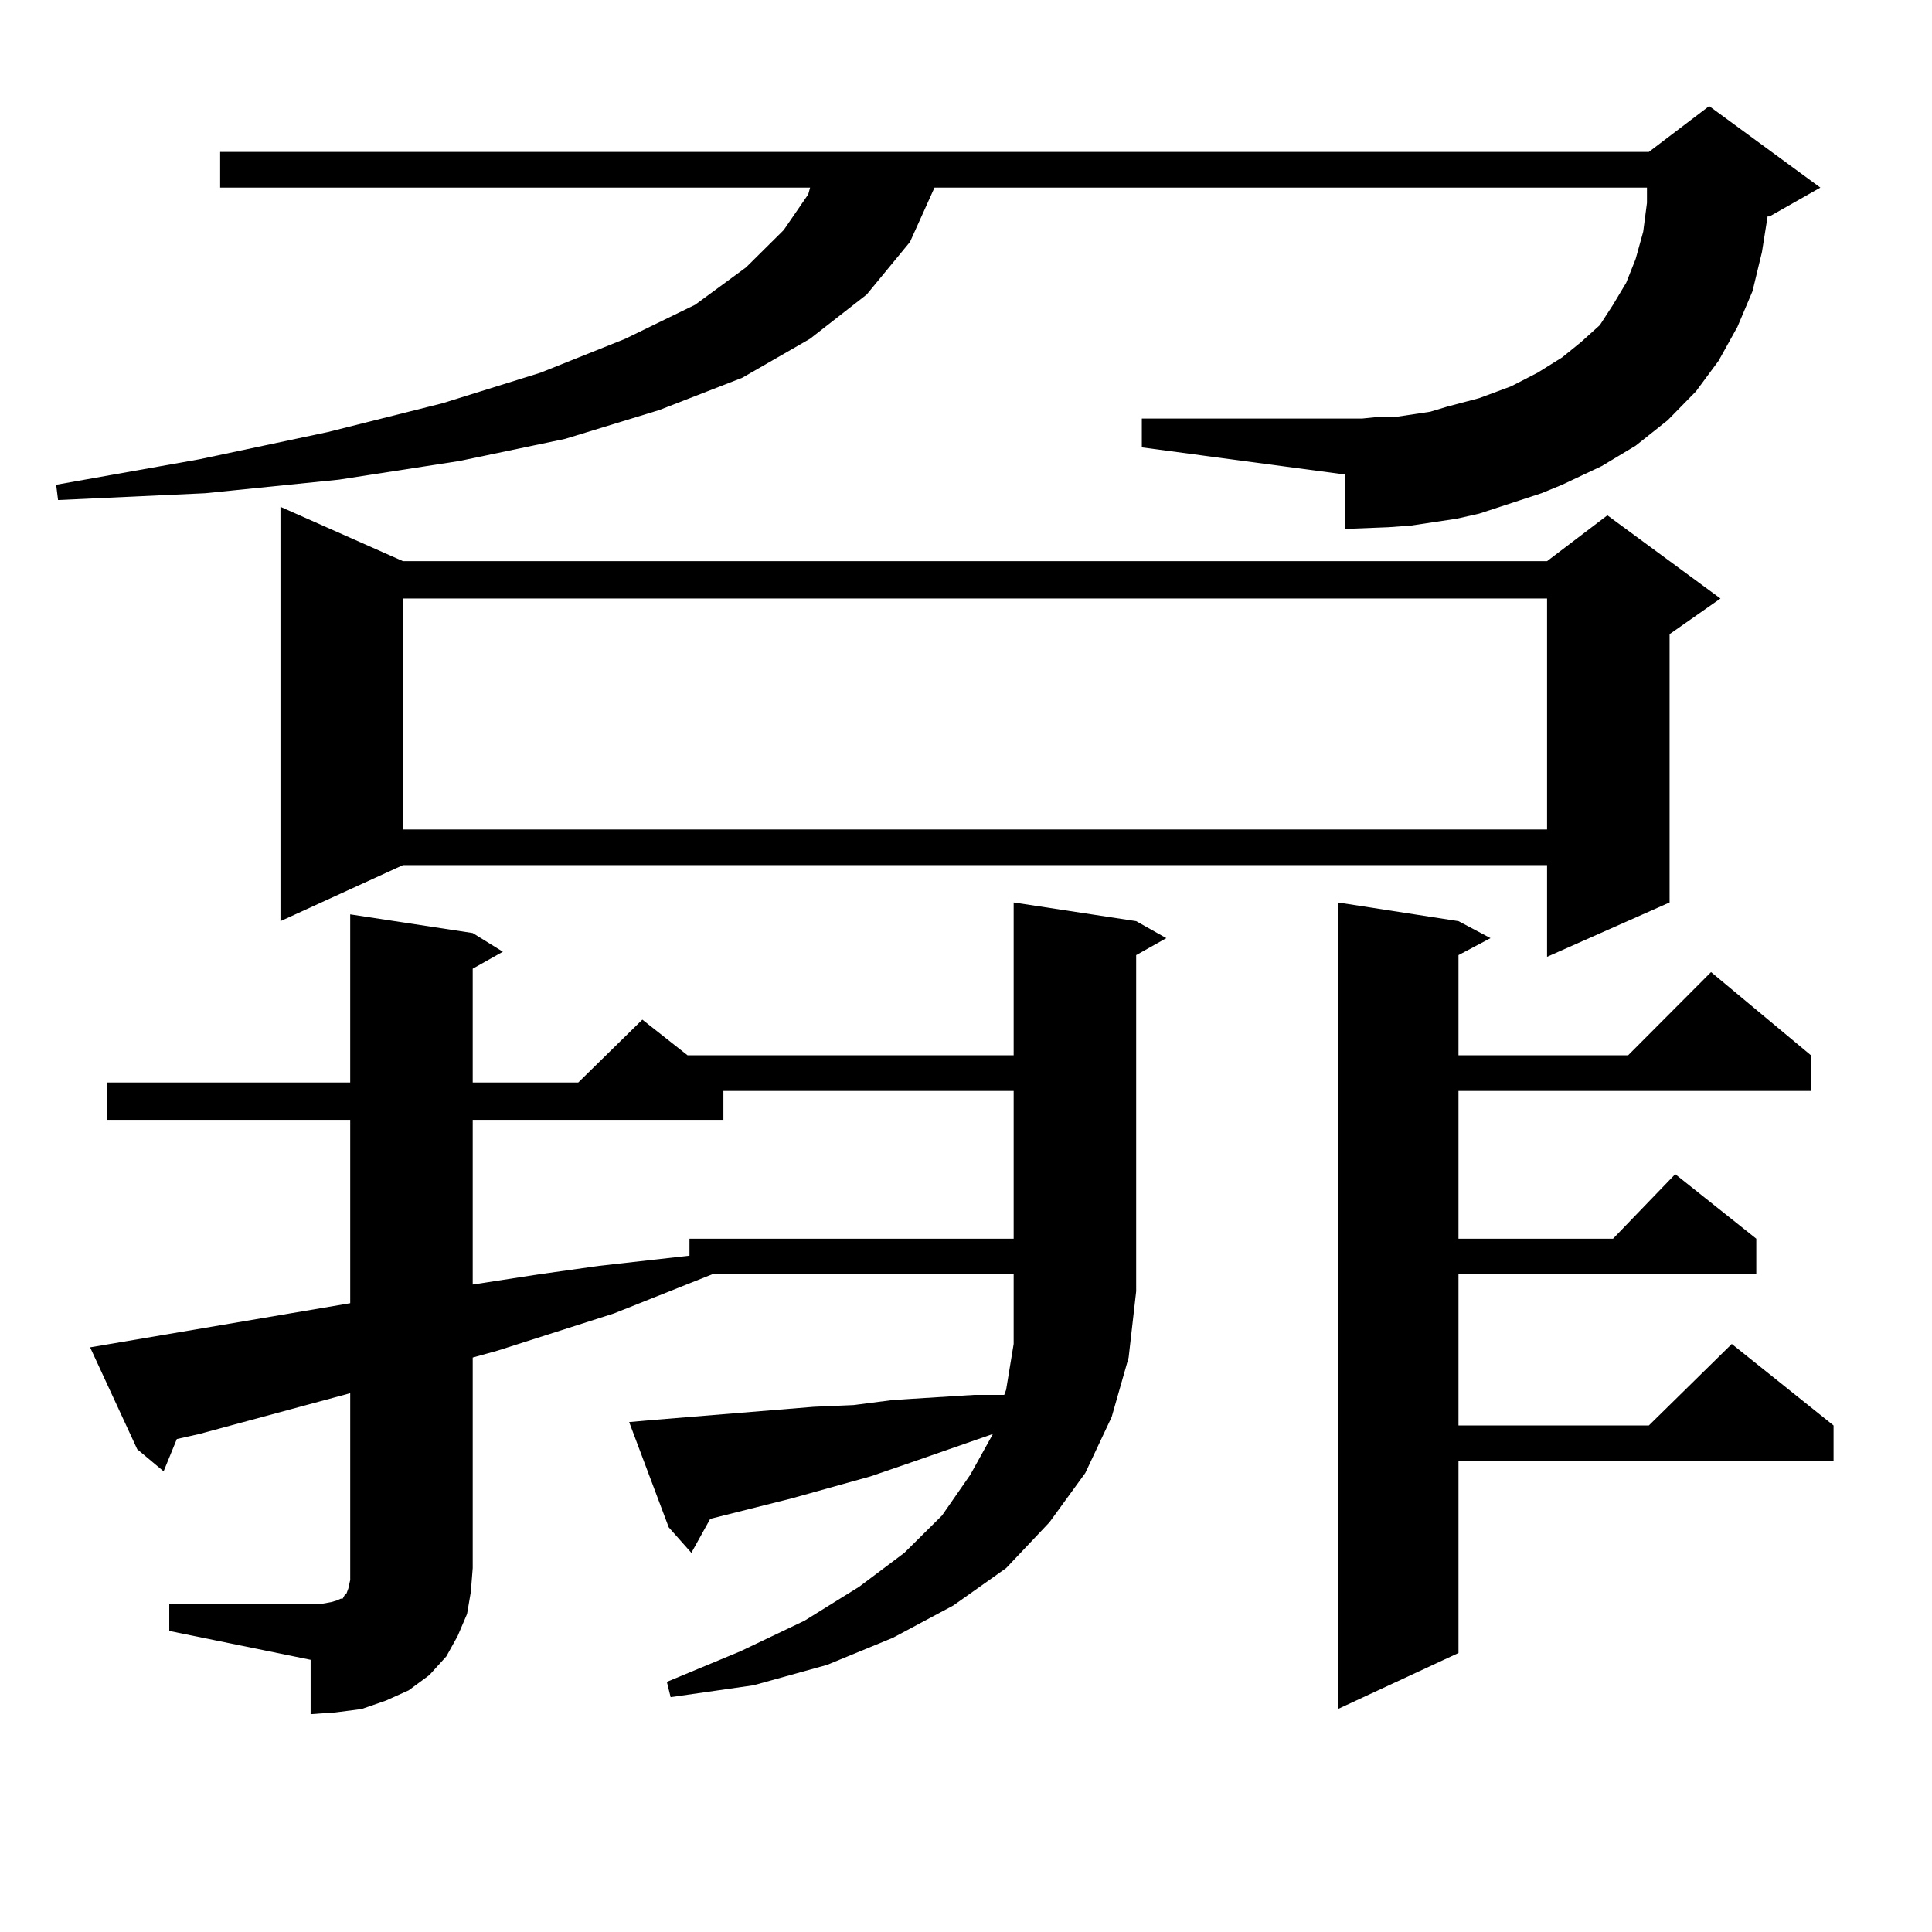
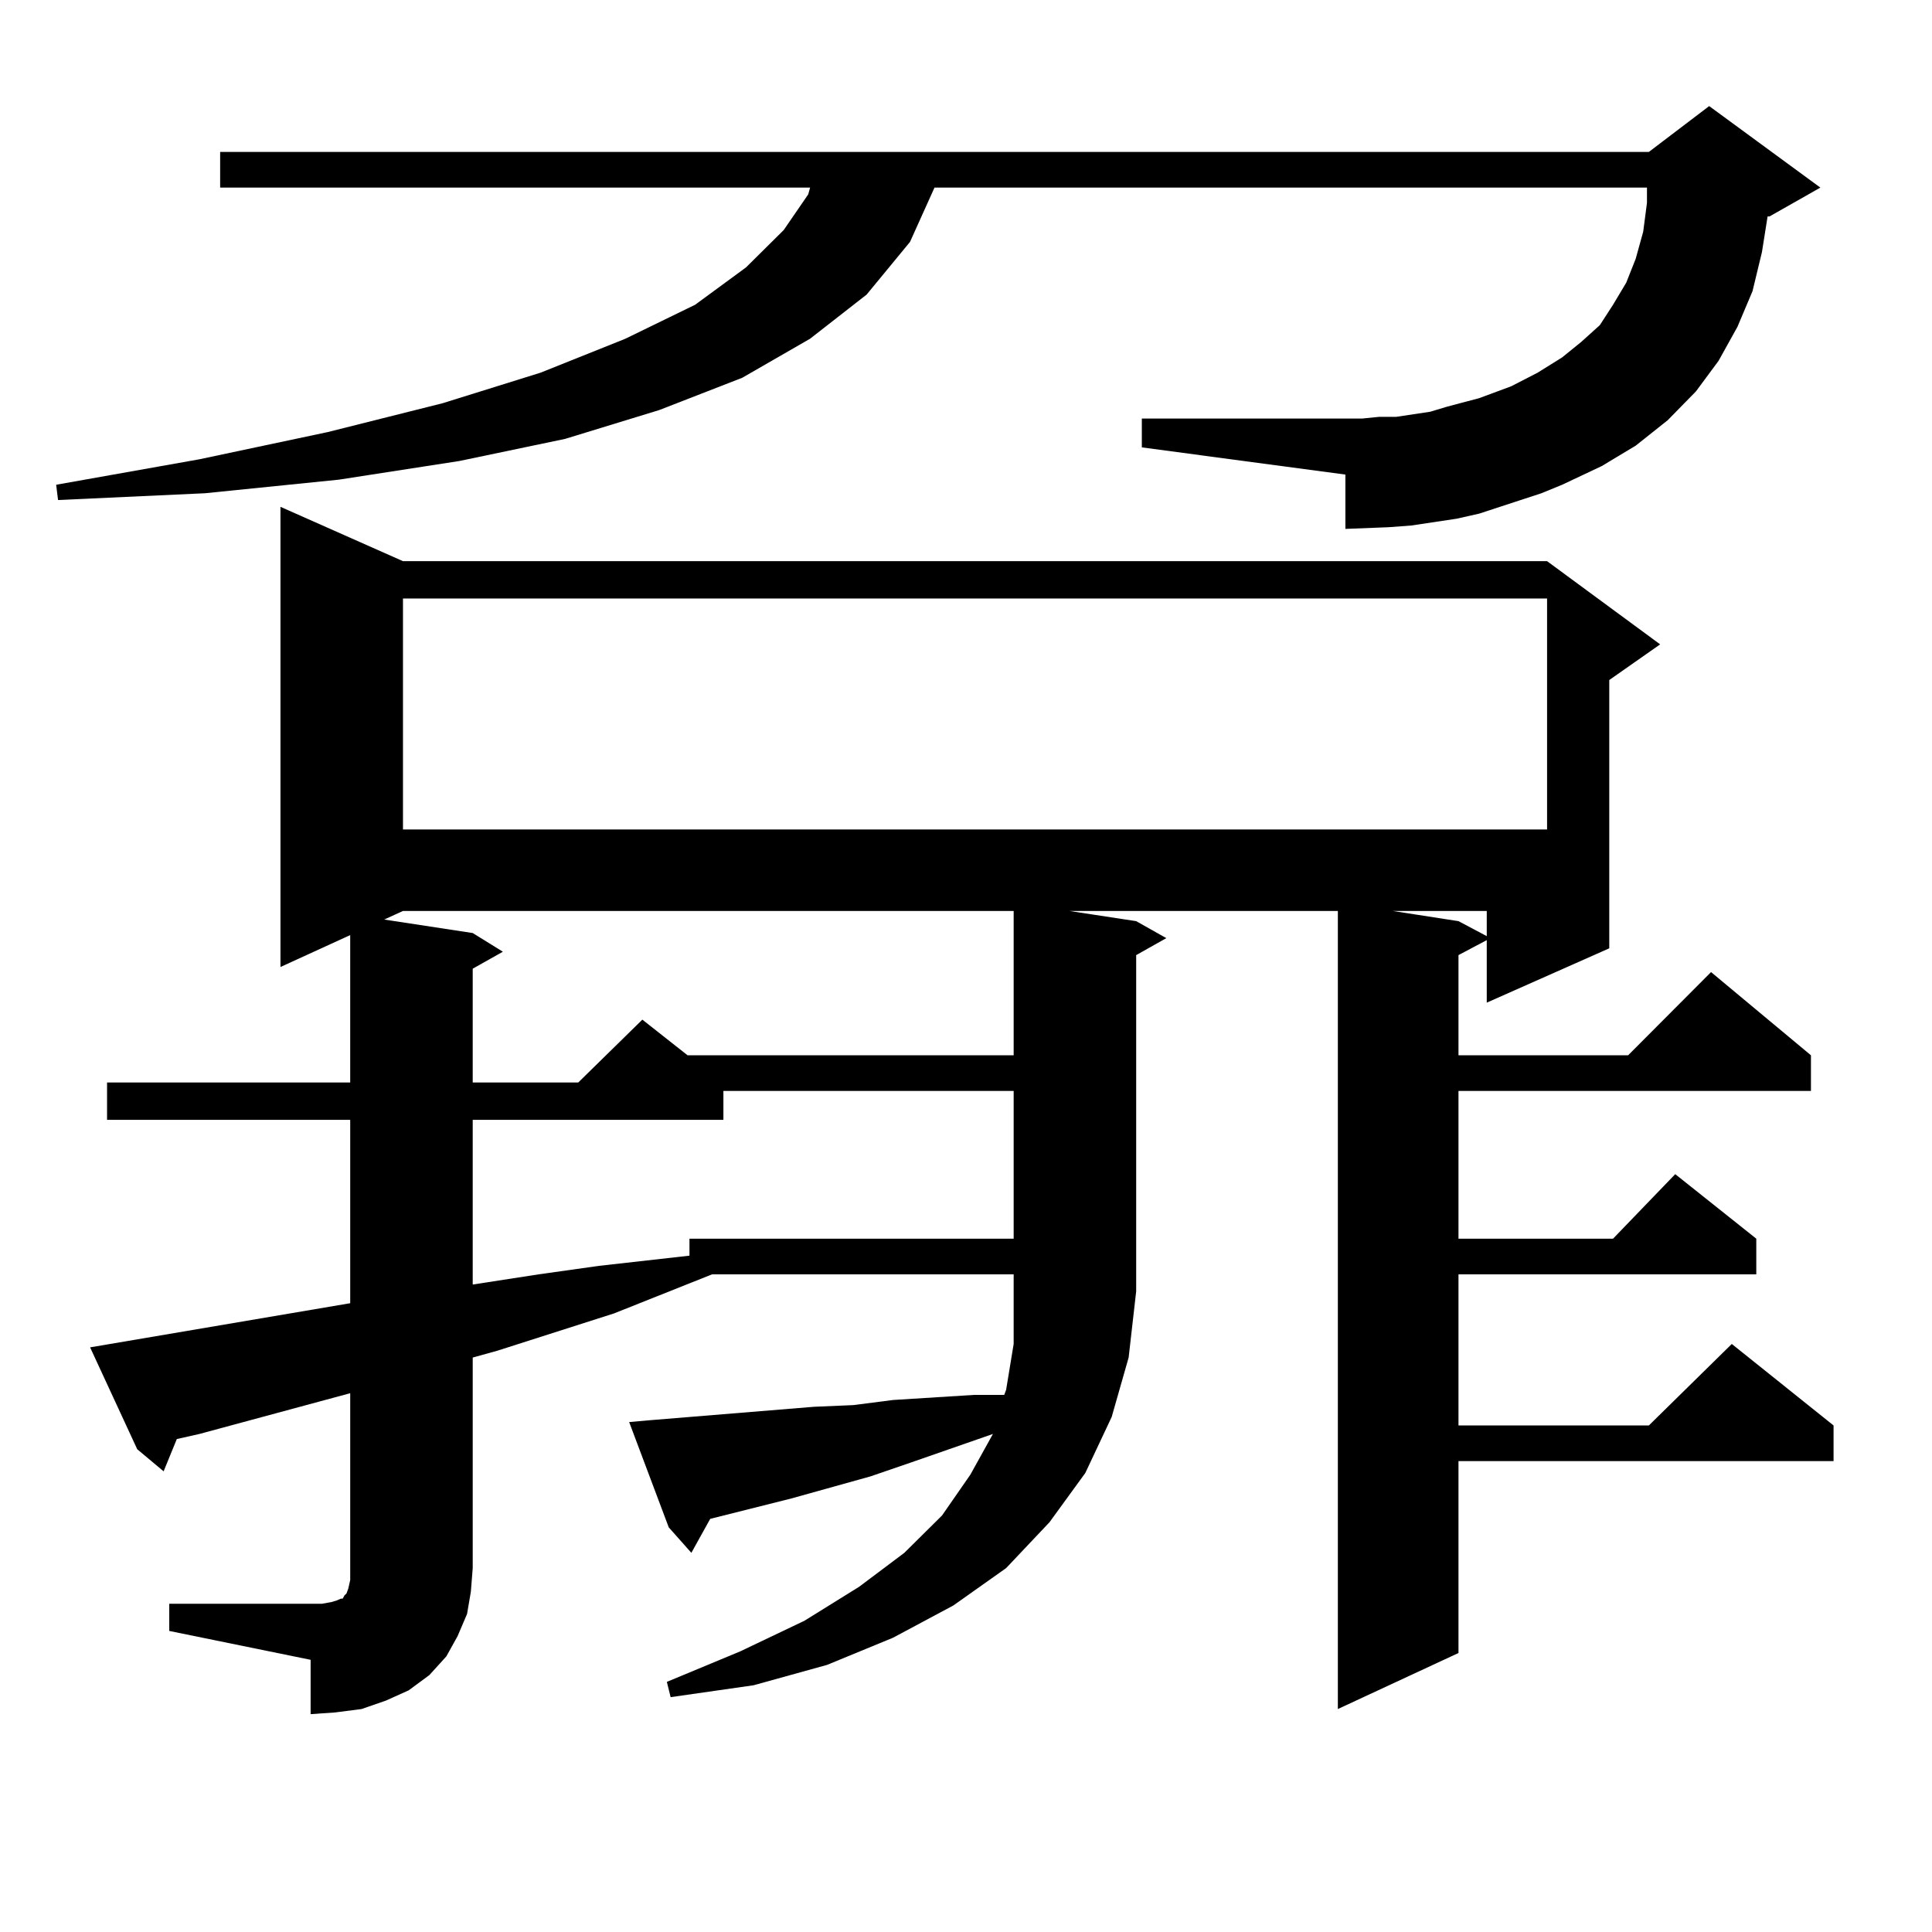
<svg xmlns="http://www.w3.org/2000/svg" version="1.1" id="图层_1" x="0px" y="0px" width="1000px" height="1000px" viewBox="0 0 1000 1000" enable-background="new 0 0 1000 1000" xml:space="preserve">
-   <path d="M797.834,255.301l-32.194,10.547l-11.707,2.637L730.519,272l-11.707,0.879l-22.438,0.879v-28.125L591.01,231.57v-14.941  h114.144l8.78-0.879h8.78l17.561-2.637l8.78-2.637l16.585-4.395l16.585-6.152l13.658-7.031l12.683-7.91l9.756-7.91l9.756-8.789  l6.829-10.547l6.829-11.426l4.878-12.305l3.902-14.063l1.951-14.941v-7.91H483.695l-12.683,28.125l-22.438,27.246l-29.268,22.852  l-35.121,20.215l-42.926,16.699l-48.779,14.941l-54.633,11.426l-62.438,9.668l-69.267,7.031l-76.096,3.516l-0.976-7.91  l74.145-13.184l66.34-14.063l59.511-14.941l50.73-15.82l43.901-17.578l36.097-17.578l26.341-19.336l19.512-19.336l12.683-18.457  l0.976-3.516H113.948V78.641h739.494l31.219-23.73l57.56,42.188l-26.341,14.941h-0.976l-2.927,18.457l-4.878,20.215l-7.805,18.457  l-9.756,17.578l-11.707,15.82l-14.634,14.941l-16.585,13.184l-17.561,10.547l-20.487,9.668L797.834,255.301z M335.406,735.184  l21.463-1.758l21.463-1.758l21.463-1.758l21.463-1.758l20.487-0.879l20.487-2.637l41.95-2.637h15.609l0.976-2.637l3.902-23.73  v-36.035H368.576l-50.73,20.215l-60.486,19.336l-12.683,3.516v108.984l-0.976,12.305l-1.951,11.426l-4.878,11.426l-5.854,10.547  l-8.78,9.668l-10.731,7.91l-11.707,5.273l-12.683,4.395l-13.658,1.758l-12.683,0.879v-28.125l-73.169-14.941v-14.063h79.022  l4.878-0.879l2.927-0.879l1.951-0.879h0.976l0.976-1.758l0.976-0.879l0.976-2.637l0.976-4.395v-6.152v-90.527l-78.047,21.094  l-11.707,2.637l-6.829,16.699l-13.658-11.426l-24.39-52.734l134.631-22.852v-94.922H55.413v-19.336h125.851V473.27l63.413,9.668  l15.609,9.668l-15.609,8.789v58.887h54.633l33.17-32.52l23.414,18.457H524.67v-79.102l63.413,9.668l15.609,8.789l-15.609,8.789  v174.023l-3.902,34.277l-8.78,30.762l-13.658,29.004l-18.536,25.488l-22.438,23.73l-27.316,19.336l-31.219,16.699l-34.146,14.063  l-38.048,10.547l-42.926,6.152l-1.951-7.91l38.048-15.82l33.17-15.82l28.292-17.578l23.414-17.578l19.512-19.336l14.634-21.094  l11.707-21.094l-42.926,14.941l-20.487,7.031l-40.975,11.426l-41.95,10.547l-9.756,17.578l-11.707-13.184l-20.487-54.492  L335.406,735.184z M208.58,290.457h592.181l31.219-23.73l58.535,43.066l-26.341,18.457v138.867l-63.413,28.125v-47.461H208.58  l-63.413,29.004V262.332L208.58,290.457z M208.58,309.793v119.531h592.181V309.793H208.58z M374.43,564.676v14.941H244.677v85.254  l34.146-5.273l31.219-4.395l31.219-3.516l15.609-1.758v-8.789H524.67v-76.465H374.43z M754.908,476.785l16.585,8.789l-16.585,8.789  v51.855h87.803l42.926-43.066l51.706,43.066v18.457H754.908v76.465h79.998l32.194-33.398l41.95,33.398v18.457H754.908v78.223h98.534  l42.926-42.188l52.682,42.188v18.457H754.908v99.316l-62.438,29.004v-417.48L754.908,476.785z" />
+   <path d="M797.834,255.301l-32.194,10.547l-11.707,2.637L730.519,272l-11.707,0.879l-22.438,0.879v-28.125L591.01,231.57v-14.941  h114.144l8.78-0.879h8.78l17.561-2.637l8.78-2.637l16.585-4.395l16.585-6.152l13.658-7.031l12.683-7.91l9.756-7.91l9.756-8.789  l6.829-10.547l6.829-11.426l4.878-12.305l3.902-14.063l1.951-14.941v-7.91H483.695l-12.683,28.125l-22.438,27.246l-29.268,22.852  l-35.121,20.215l-42.926,16.699l-48.779,14.941l-54.633,11.426l-62.438,9.668l-69.267,7.031l-76.096,3.516l-0.976-7.91  l74.145-13.184l66.34-14.063l59.511-14.941l50.73-15.82l43.901-17.578l36.097-17.578l26.341-19.336l19.512-19.336l12.683-18.457  l0.976-3.516H113.948V78.641h739.494l31.219-23.73l57.56,42.188l-26.341,14.941h-0.976l-2.927,18.457l-4.878,20.215l-7.805,18.457  l-9.756,17.578l-11.707,15.82l-14.634,14.941l-16.585,13.184l-17.561,10.547l-20.487,9.668L797.834,255.301z M335.406,735.184  l21.463-1.758l21.463-1.758l21.463-1.758l21.463-1.758l20.487-0.879l20.487-2.637l41.95-2.637h15.609l0.976-2.637l3.902-23.73  v-36.035H368.576l-50.73,20.215l-60.486,19.336l-12.683,3.516v108.984l-0.976,12.305l-1.951,11.426l-4.878,11.426l-5.854,10.547  l-8.78,9.668l-10.731,7.91l-11.707,5.273l-12.683,4.395l-13.658,1.758l-12.683,0.879v-28.125l-73.169-14.941v-14.063h79.022  l4.878-0.879l2.927-0.879l1.951-0.879h0.976l0.976-1.758l0.976-0.879l0.976-2.637l0.976-4.395v-6.152v-90.527l-78.047,21.094  l-11.707,2.637l-6.829,16.699l-13.658-11.426l-24.39-52.734l134.631-22.852v-94.922H55.413v-19.336h125.851V473.27l63.413,9.668  l15.609,9.668l-15.609,8.789v58.887h54.633l33.17-32.52l23.414,18.457H524.67v-79.102l63.413,9.668l15.609,8.789l-15.609,8.789  v174.023l-3.902,34.277l-8.78,30.762l-13.658,29.004l-18.536,25.488l-22.438,23.73l-27.316,19.336l-31.219,16.699l-34.146,14.063  l-38.048,10.547l-42.926,6.152l-1.951-7.91l38.048-15.82l33.17-15.82l28.292-17.578l23.414-17.578l19.512-19.336l14.634-21.094  l11.707-21.094l-42.926,14.941l-20.487,7.031l-40.975,11.426l-41.95,10.547l-9.756,17.578l-11.707-13.184l-20.487-54.492  L335.406,735.184z M208.58,290.457h592.181l58.535,43.066l-26.341,18.457v138.867l-63.413,28.125v-47.461H208.58  l-63.413,29.004V262.332L208.58,290.457z M208.58,309.793v119.531h592.181V309.793H208.58z M374.43,564.676v14.941H244.677v85.254  l34.146-5.273l31.219-4.395l31.219-3.516l15.609-1.758v-8.789H524.67v-76.465H374.43z M754.908,476.785l16.585,8.789l-16.585,8.789  v51.855h87.803l42.926-43.066l51.706,43.066v18.457H754.908v76.465h79.998l32.194-33.398l41.95,33.398v18.457H754.908v78.223h98.534  l42.926-42.188l52.682,42.188v18.457H754.908v99.316l-62.438,29.004v-417.48L754.908,476.785z" />
</svg>